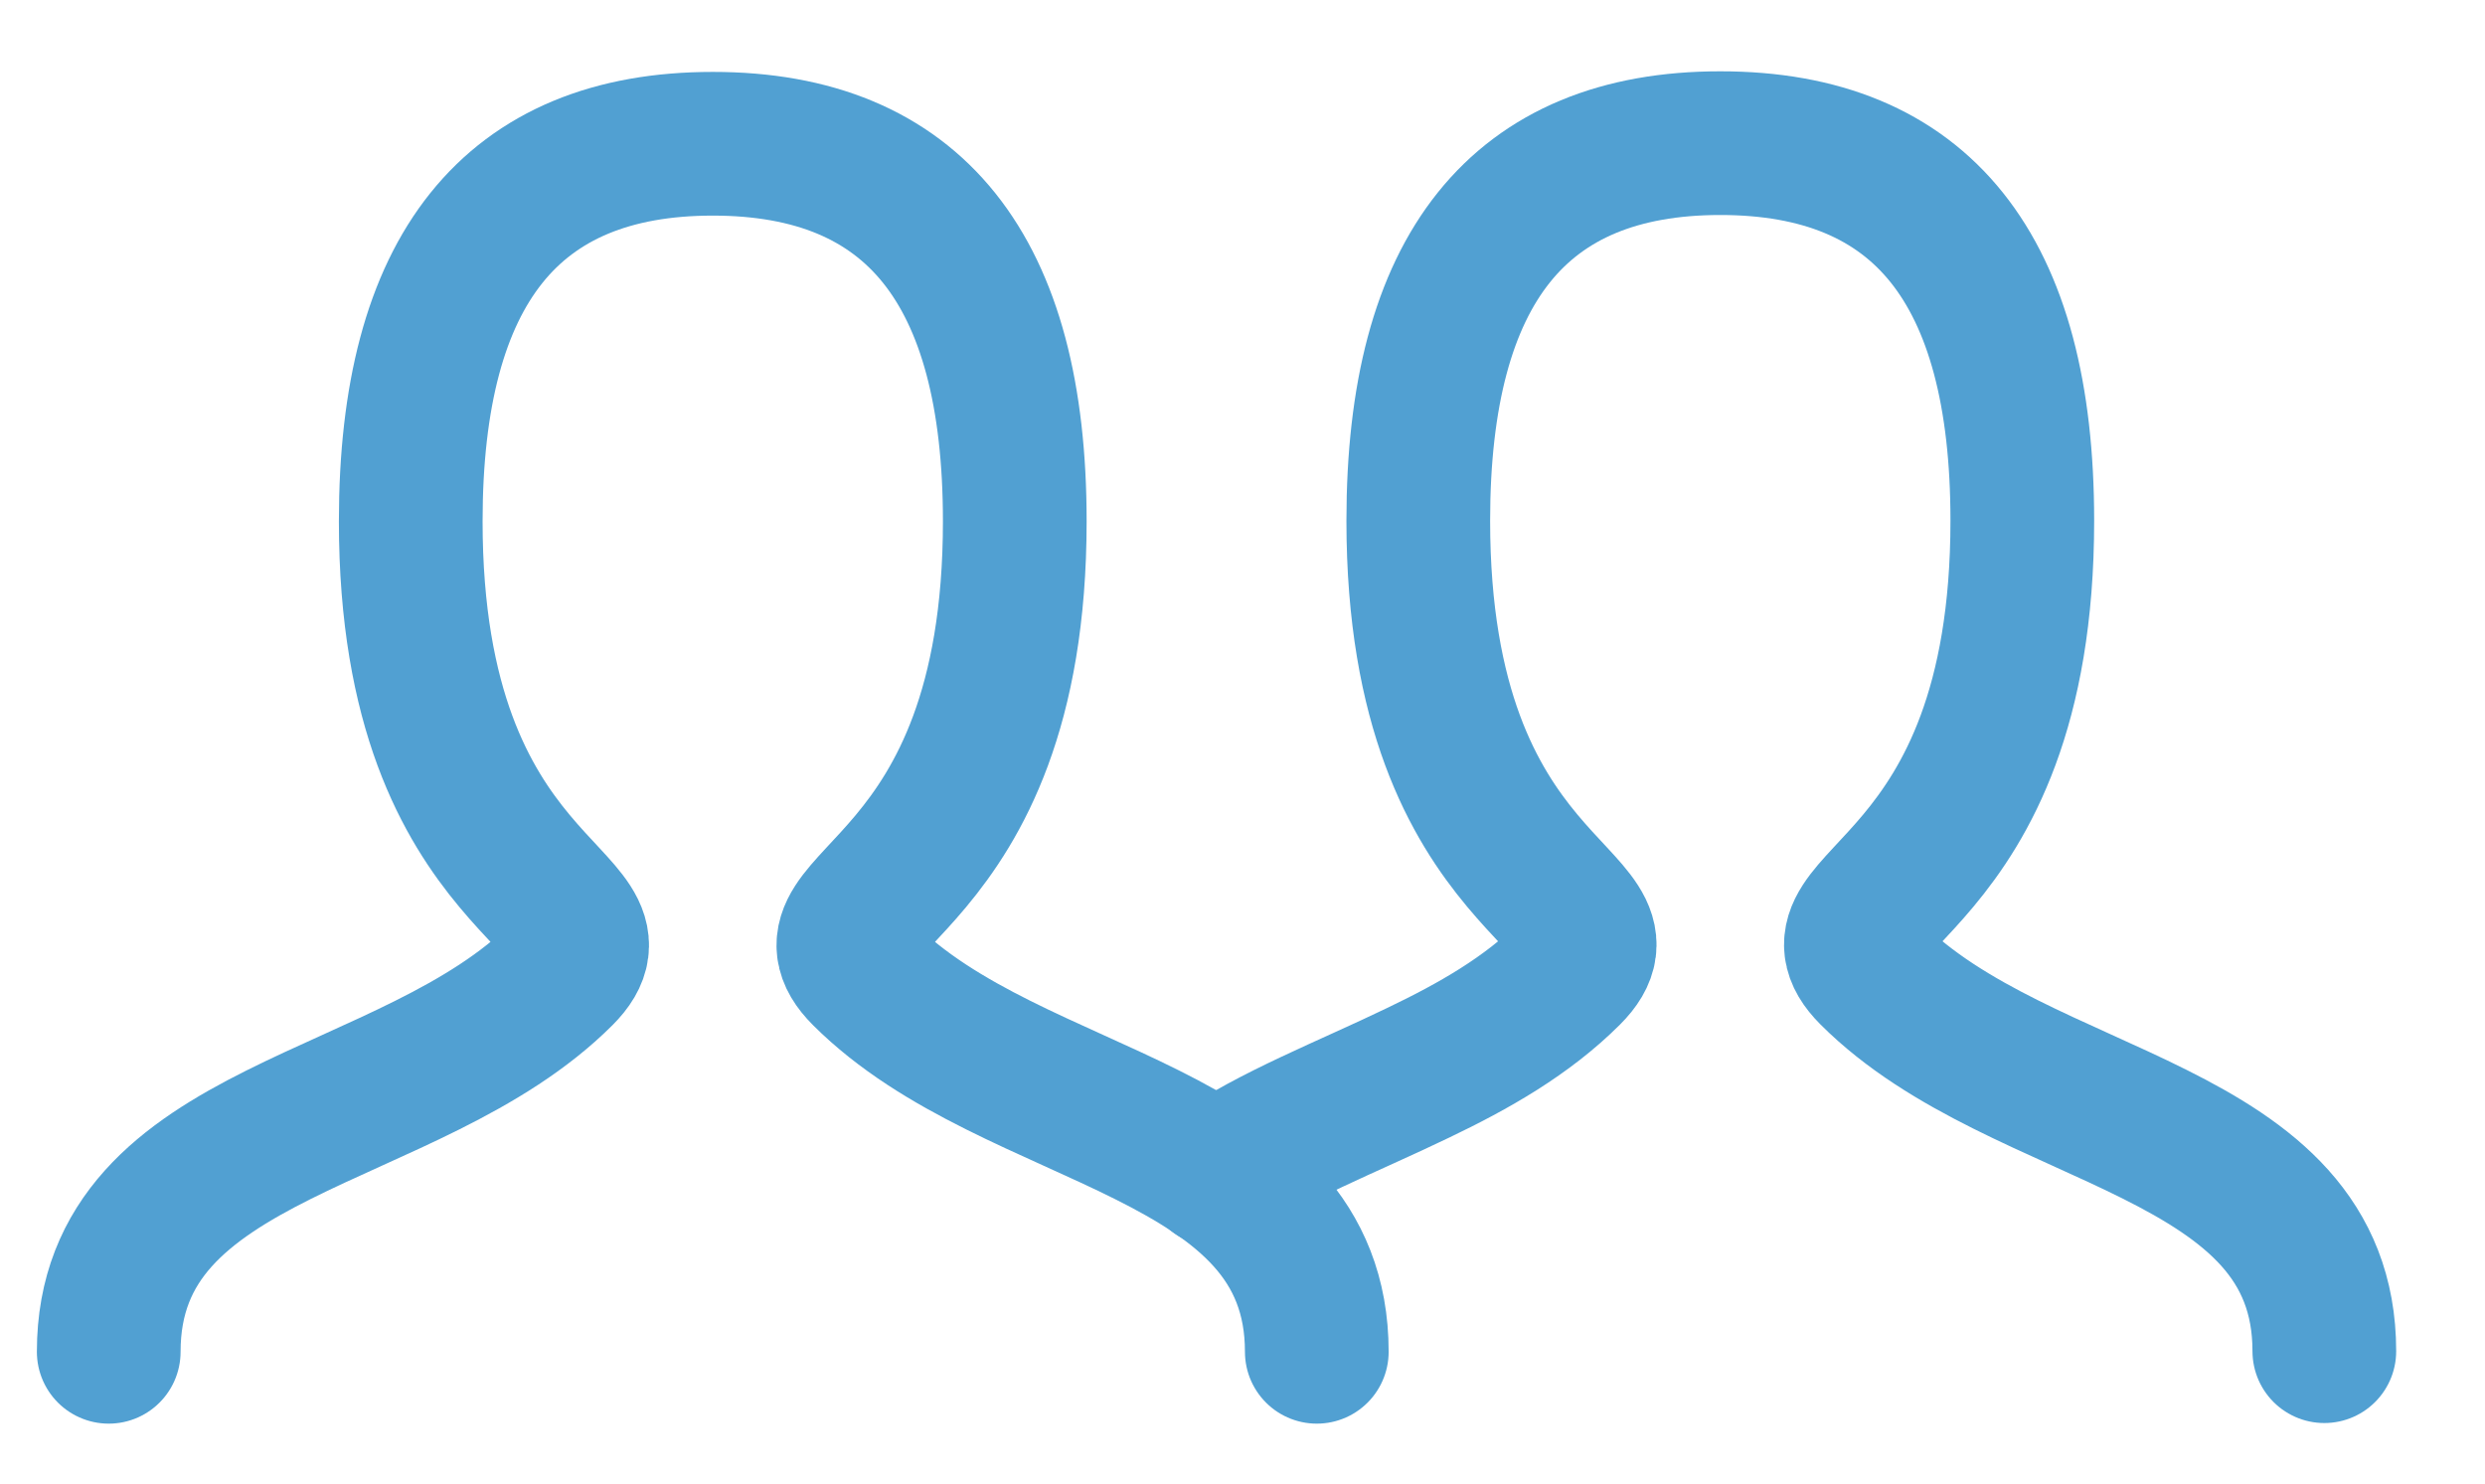
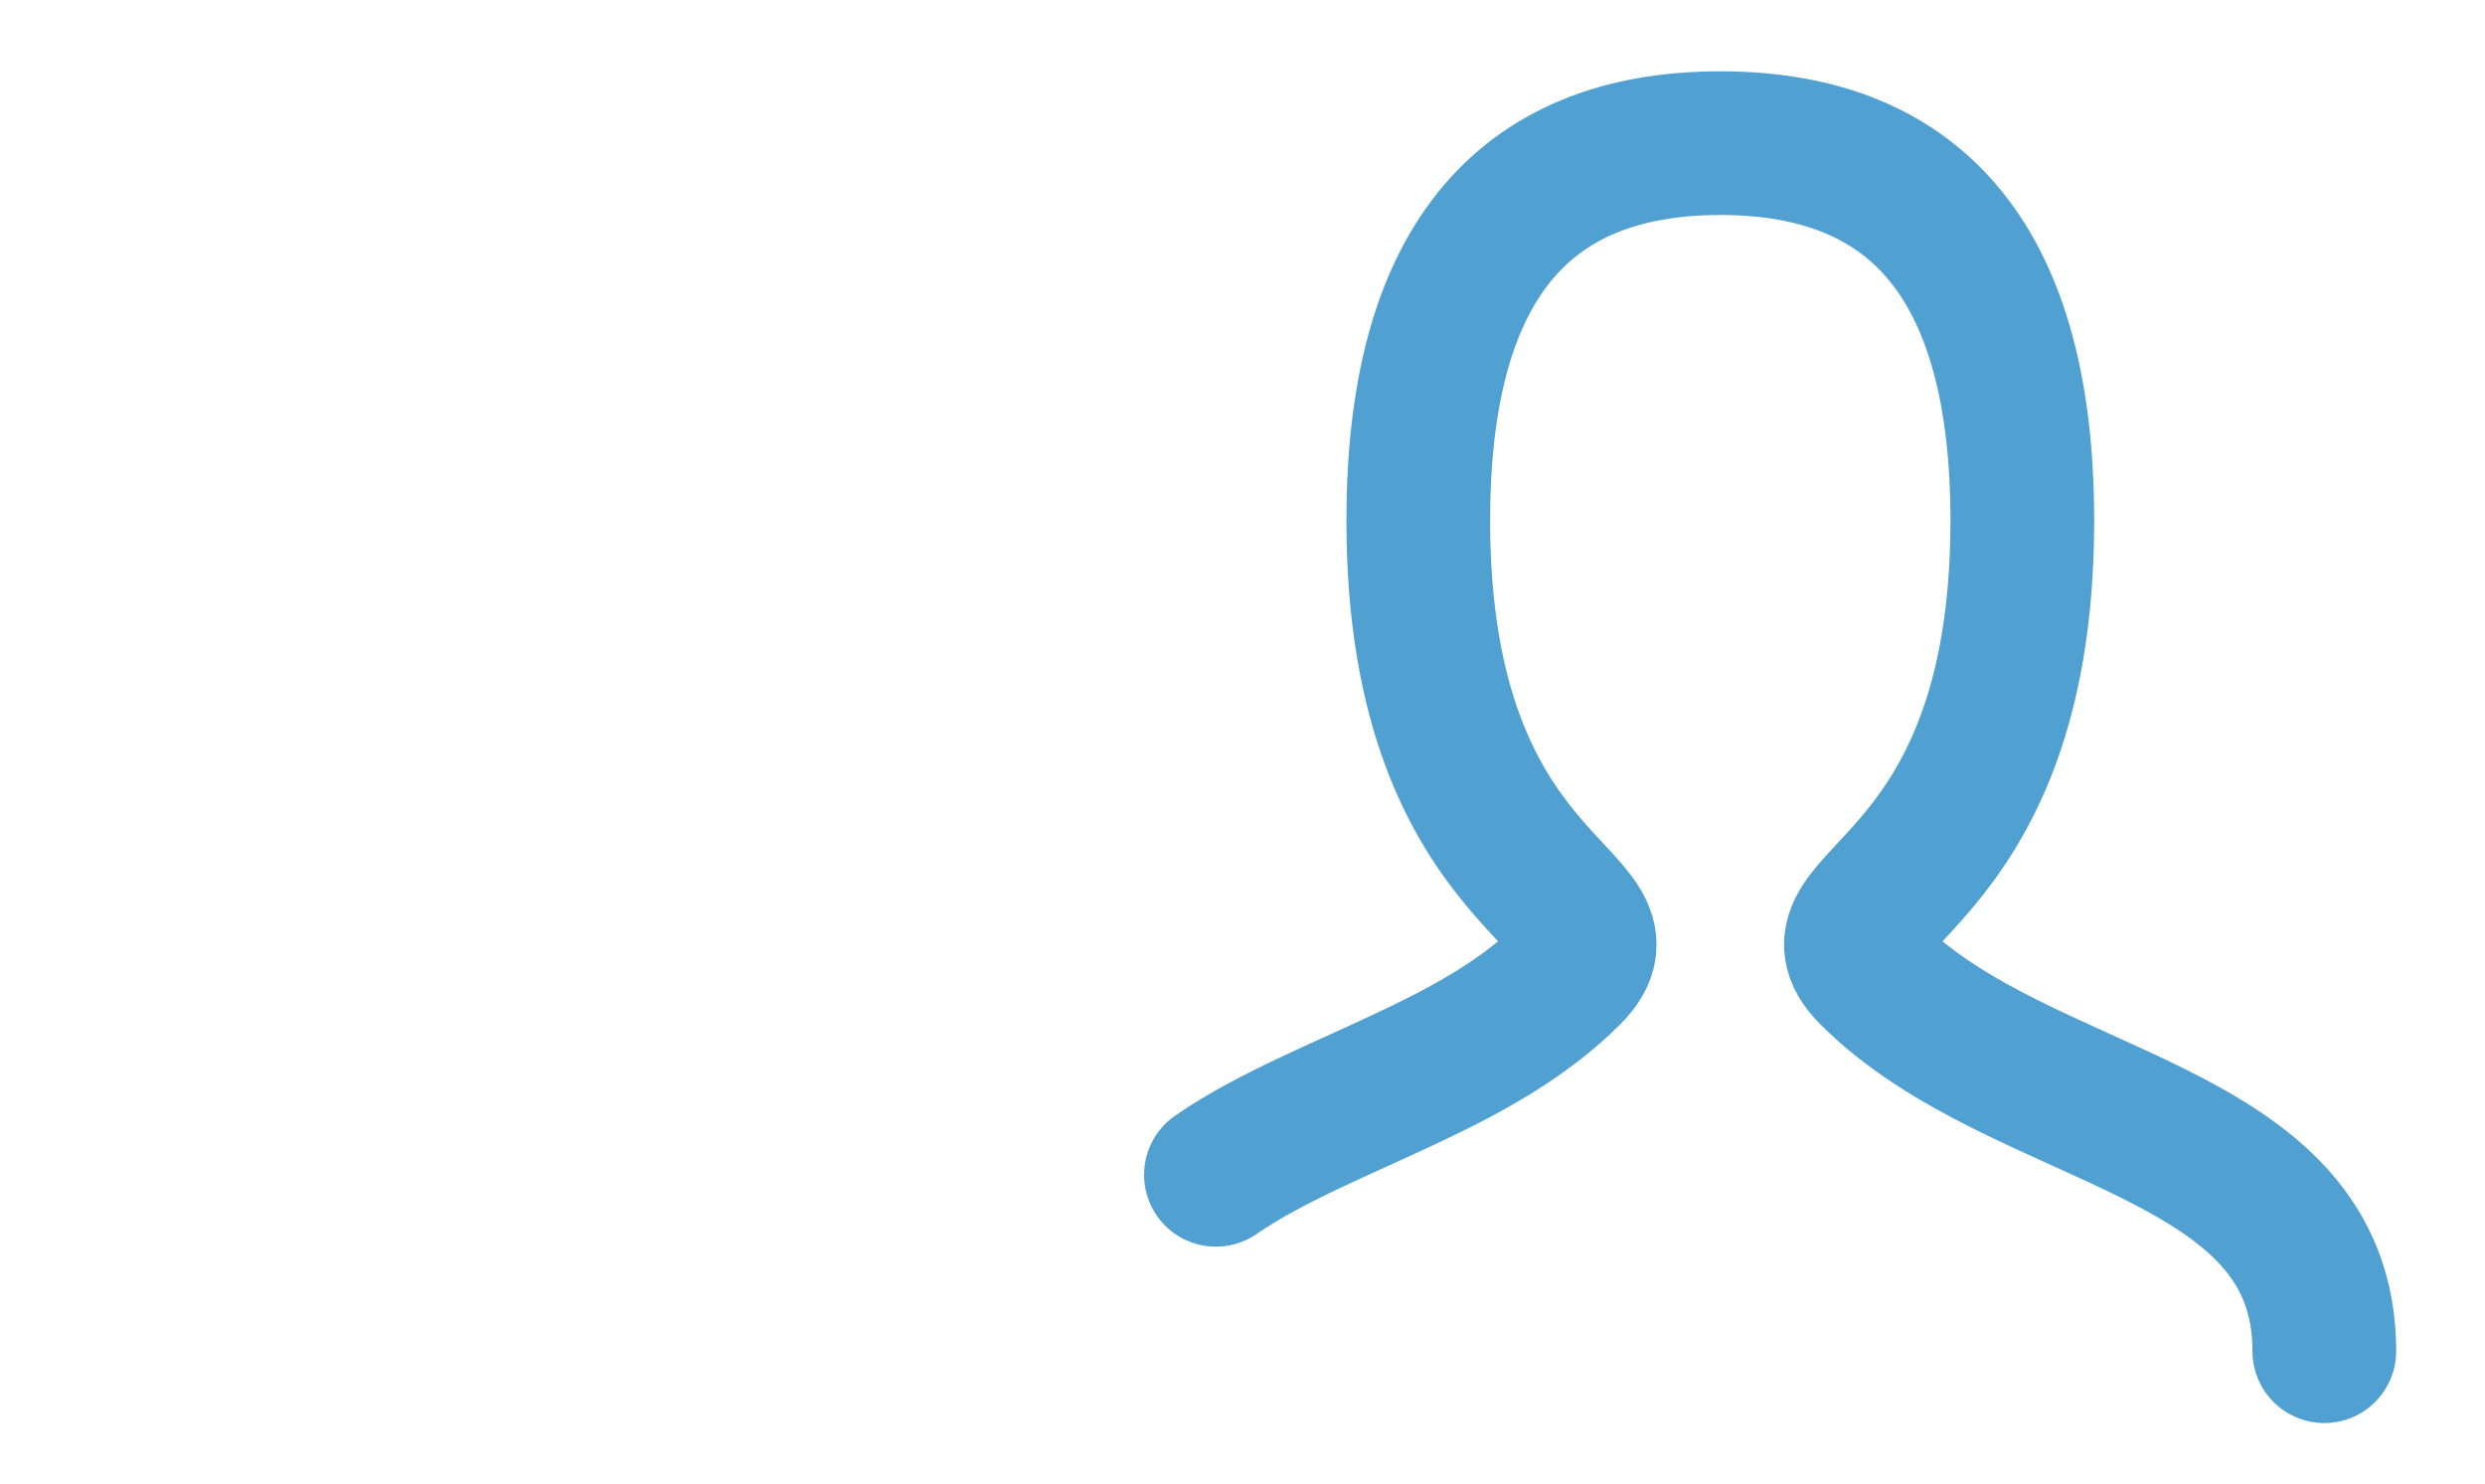
<svg xmlns="http://www.w3.org/2000/svg" version="1.1" id="Layer_1" x="0px" y="0px" viewBox="0 0 41.14 24.57" style="enable-background:new 0 0 41.14 24.57;" xml:space="preserve">
  <style type="text/css">
	.st0{fill:none;stroke:#51A0D2;stroke-width:2.379;stroke-linecap:round;}
</style>
-   <path class="st0" d="M1.8,22.38c0-3.75,5-3.75,7.5-6.25c1.25-1.25-2.5-1.25-2.5-7.5c0-4.17,1.67-6.25,5-6.25c3.33,0,5,2.08,5,6.25  c0,6.25-3.75,6.25-2.5,7.5c2.5,2.5,7.5,2.5,7.5,6.25" />
  <path class="st0" d="M20.13,19.45c0.94-0.65,2.17-1.12,3.35-1.69c0.92-0.44,1.8-0.94,2.5-1.64c1.25-1.25-2.5-1.25-2.5-7.5  c0-4.17,1.67-6.25,5-6.25c3.33,0,5,2.08,5,6.25c0,6.25-3.75,6.25-2.5,7.5c2.5,2.5,7.5,2.5,7.5,6.25" />
</svg>